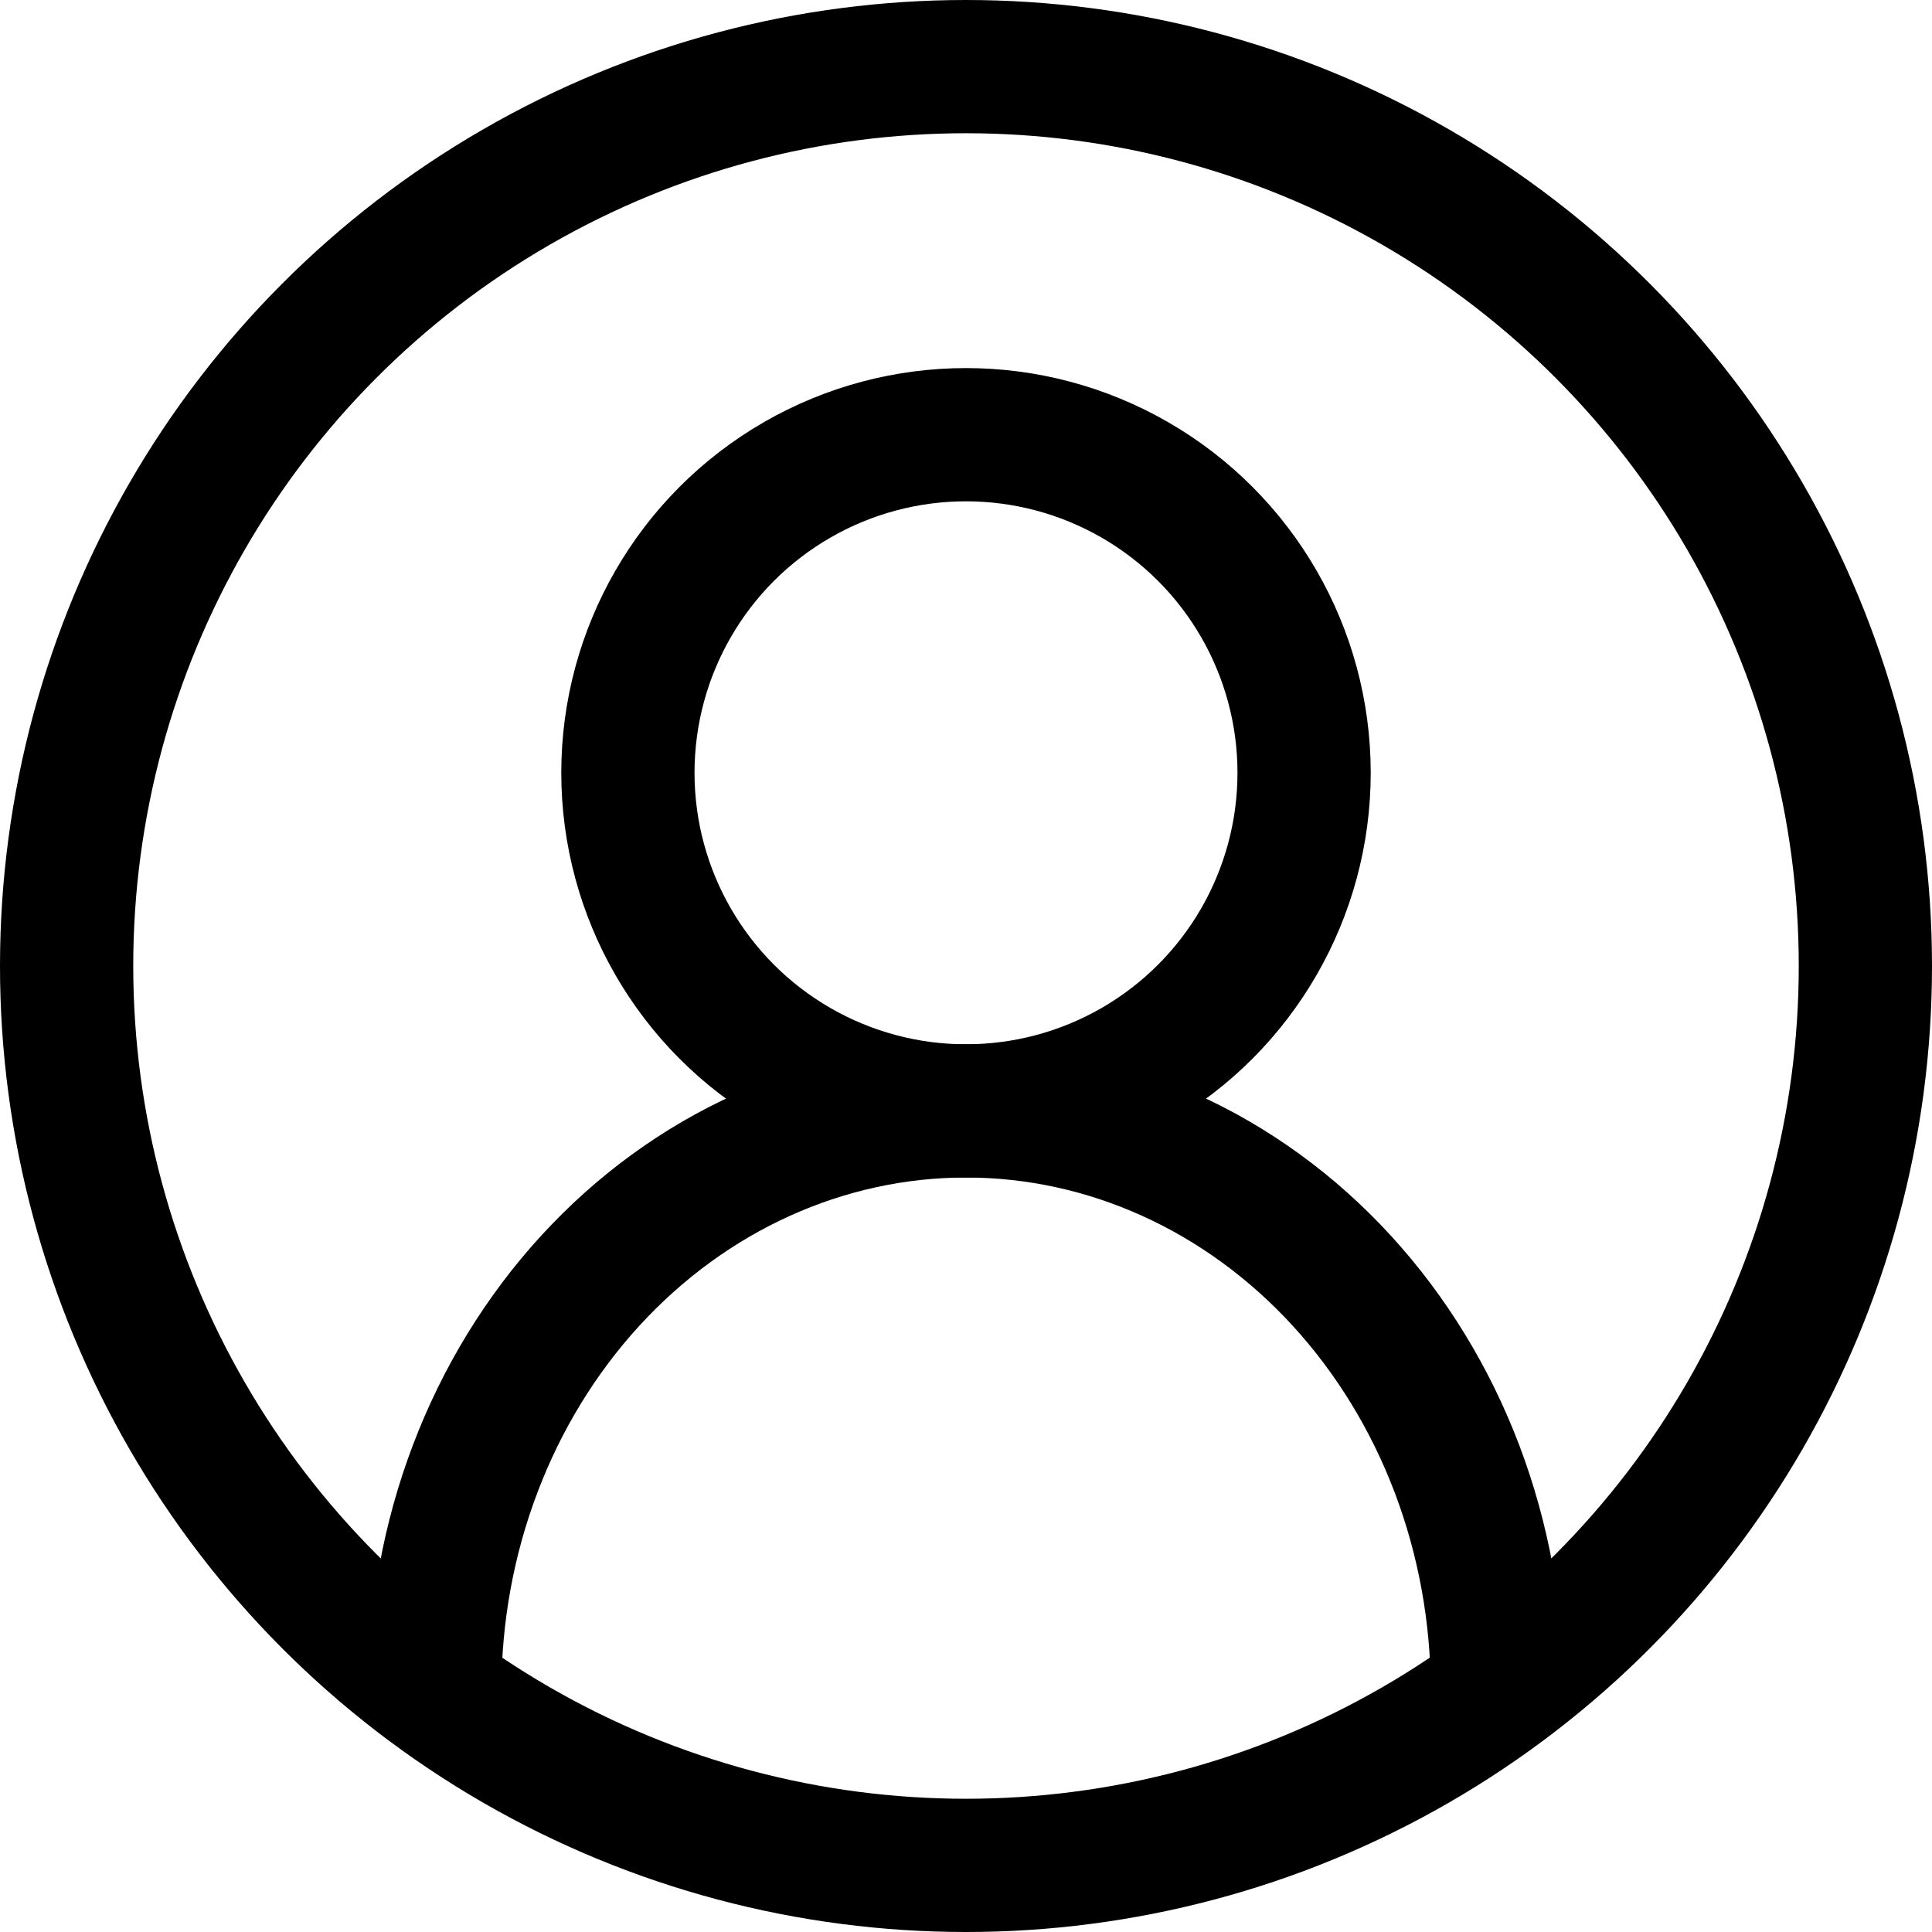
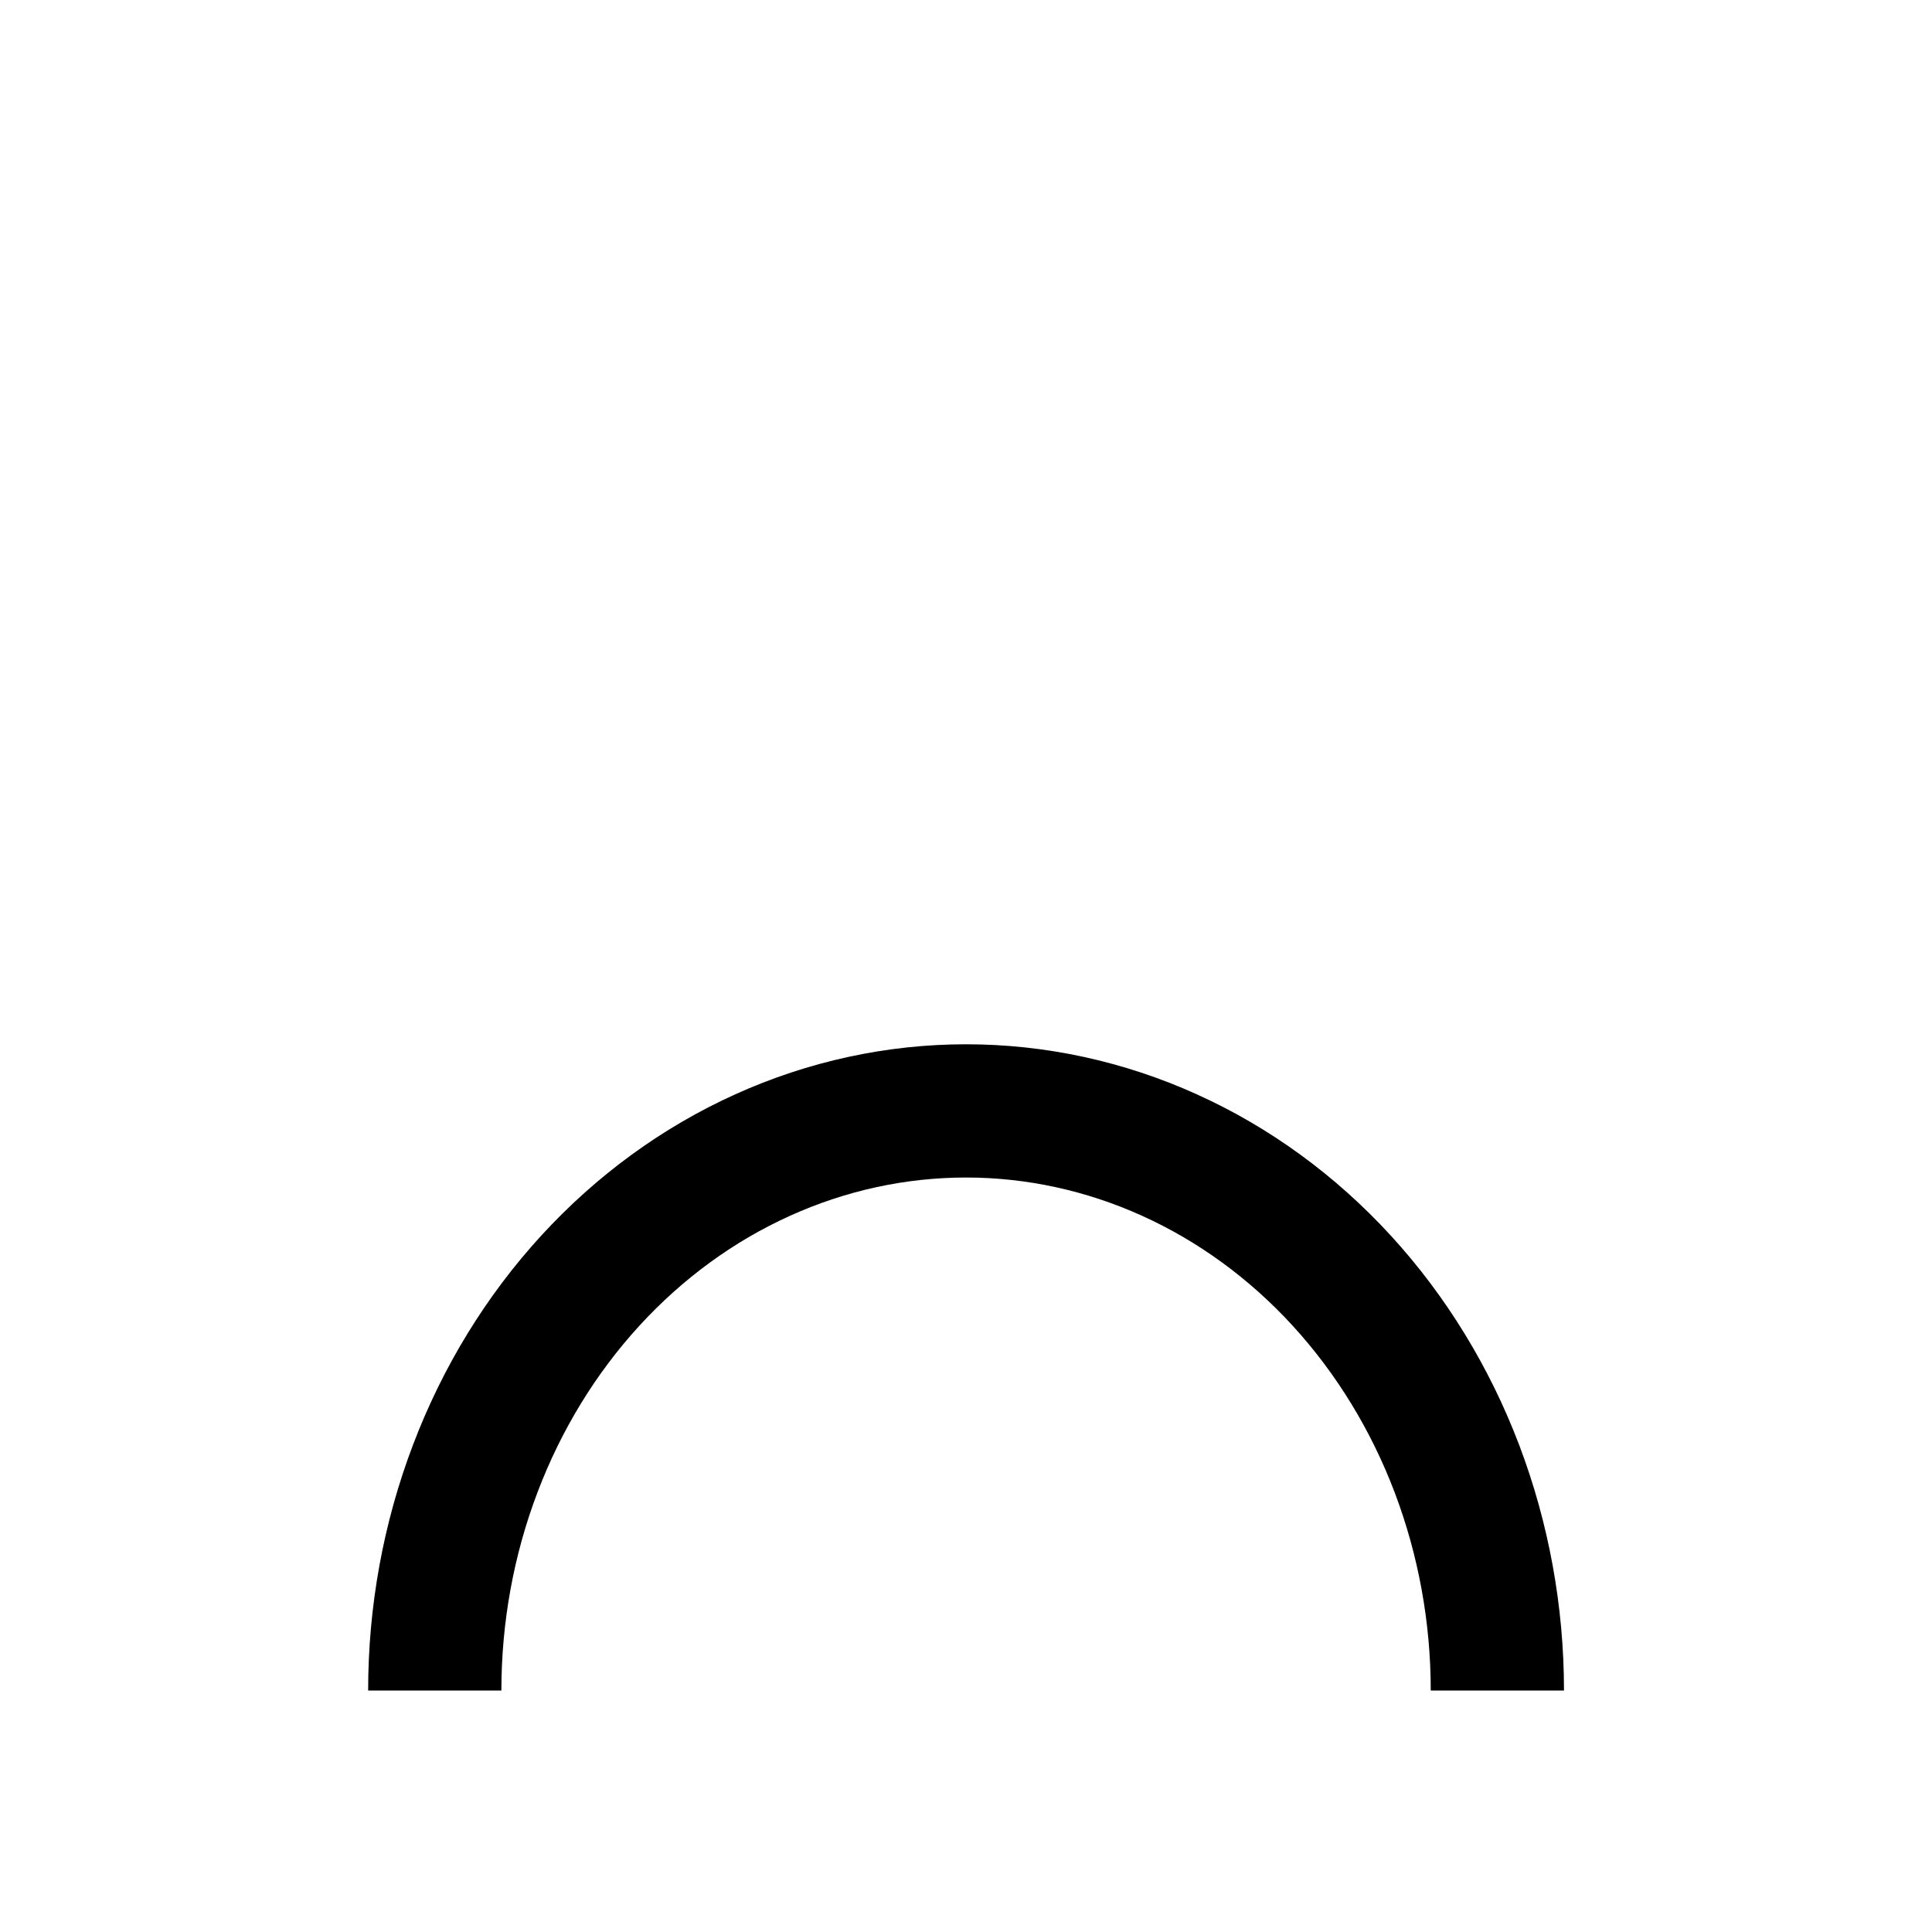
<svg xmlns="http://www.w3.org/2000/svg" width="29" height="29" viewBox="0 0 29 29" fill="none">
-   <circle cx="14.5" cy="11.6" r="5.075" stroke="black" stroke-width="2" />
-   <circle cx="14.5" cy="14.5" r="13.5" stroke="black" stroke-width="2" />
  <path d="M22.476 25.375C22.476 24.233 22.269 23.101 21.869 22.046C21.468 20.99 20.88 20.031 20.14 19.223C19.399 18.415 18.52 17.774 17.552 17.337C16.585 16.9 15.548 16.675 14.501 16.675C13.453 16.675 12.416 16.9 11.449 17.337C10.481 17.774 9.602 18.415 8.861 19.223C8.121 20.031 7.533 20.99 7.133 22.046C6.732 23.101 6.526 24.233 6.526 25.375" stroke="black" stroke-width="2" />
</svg>